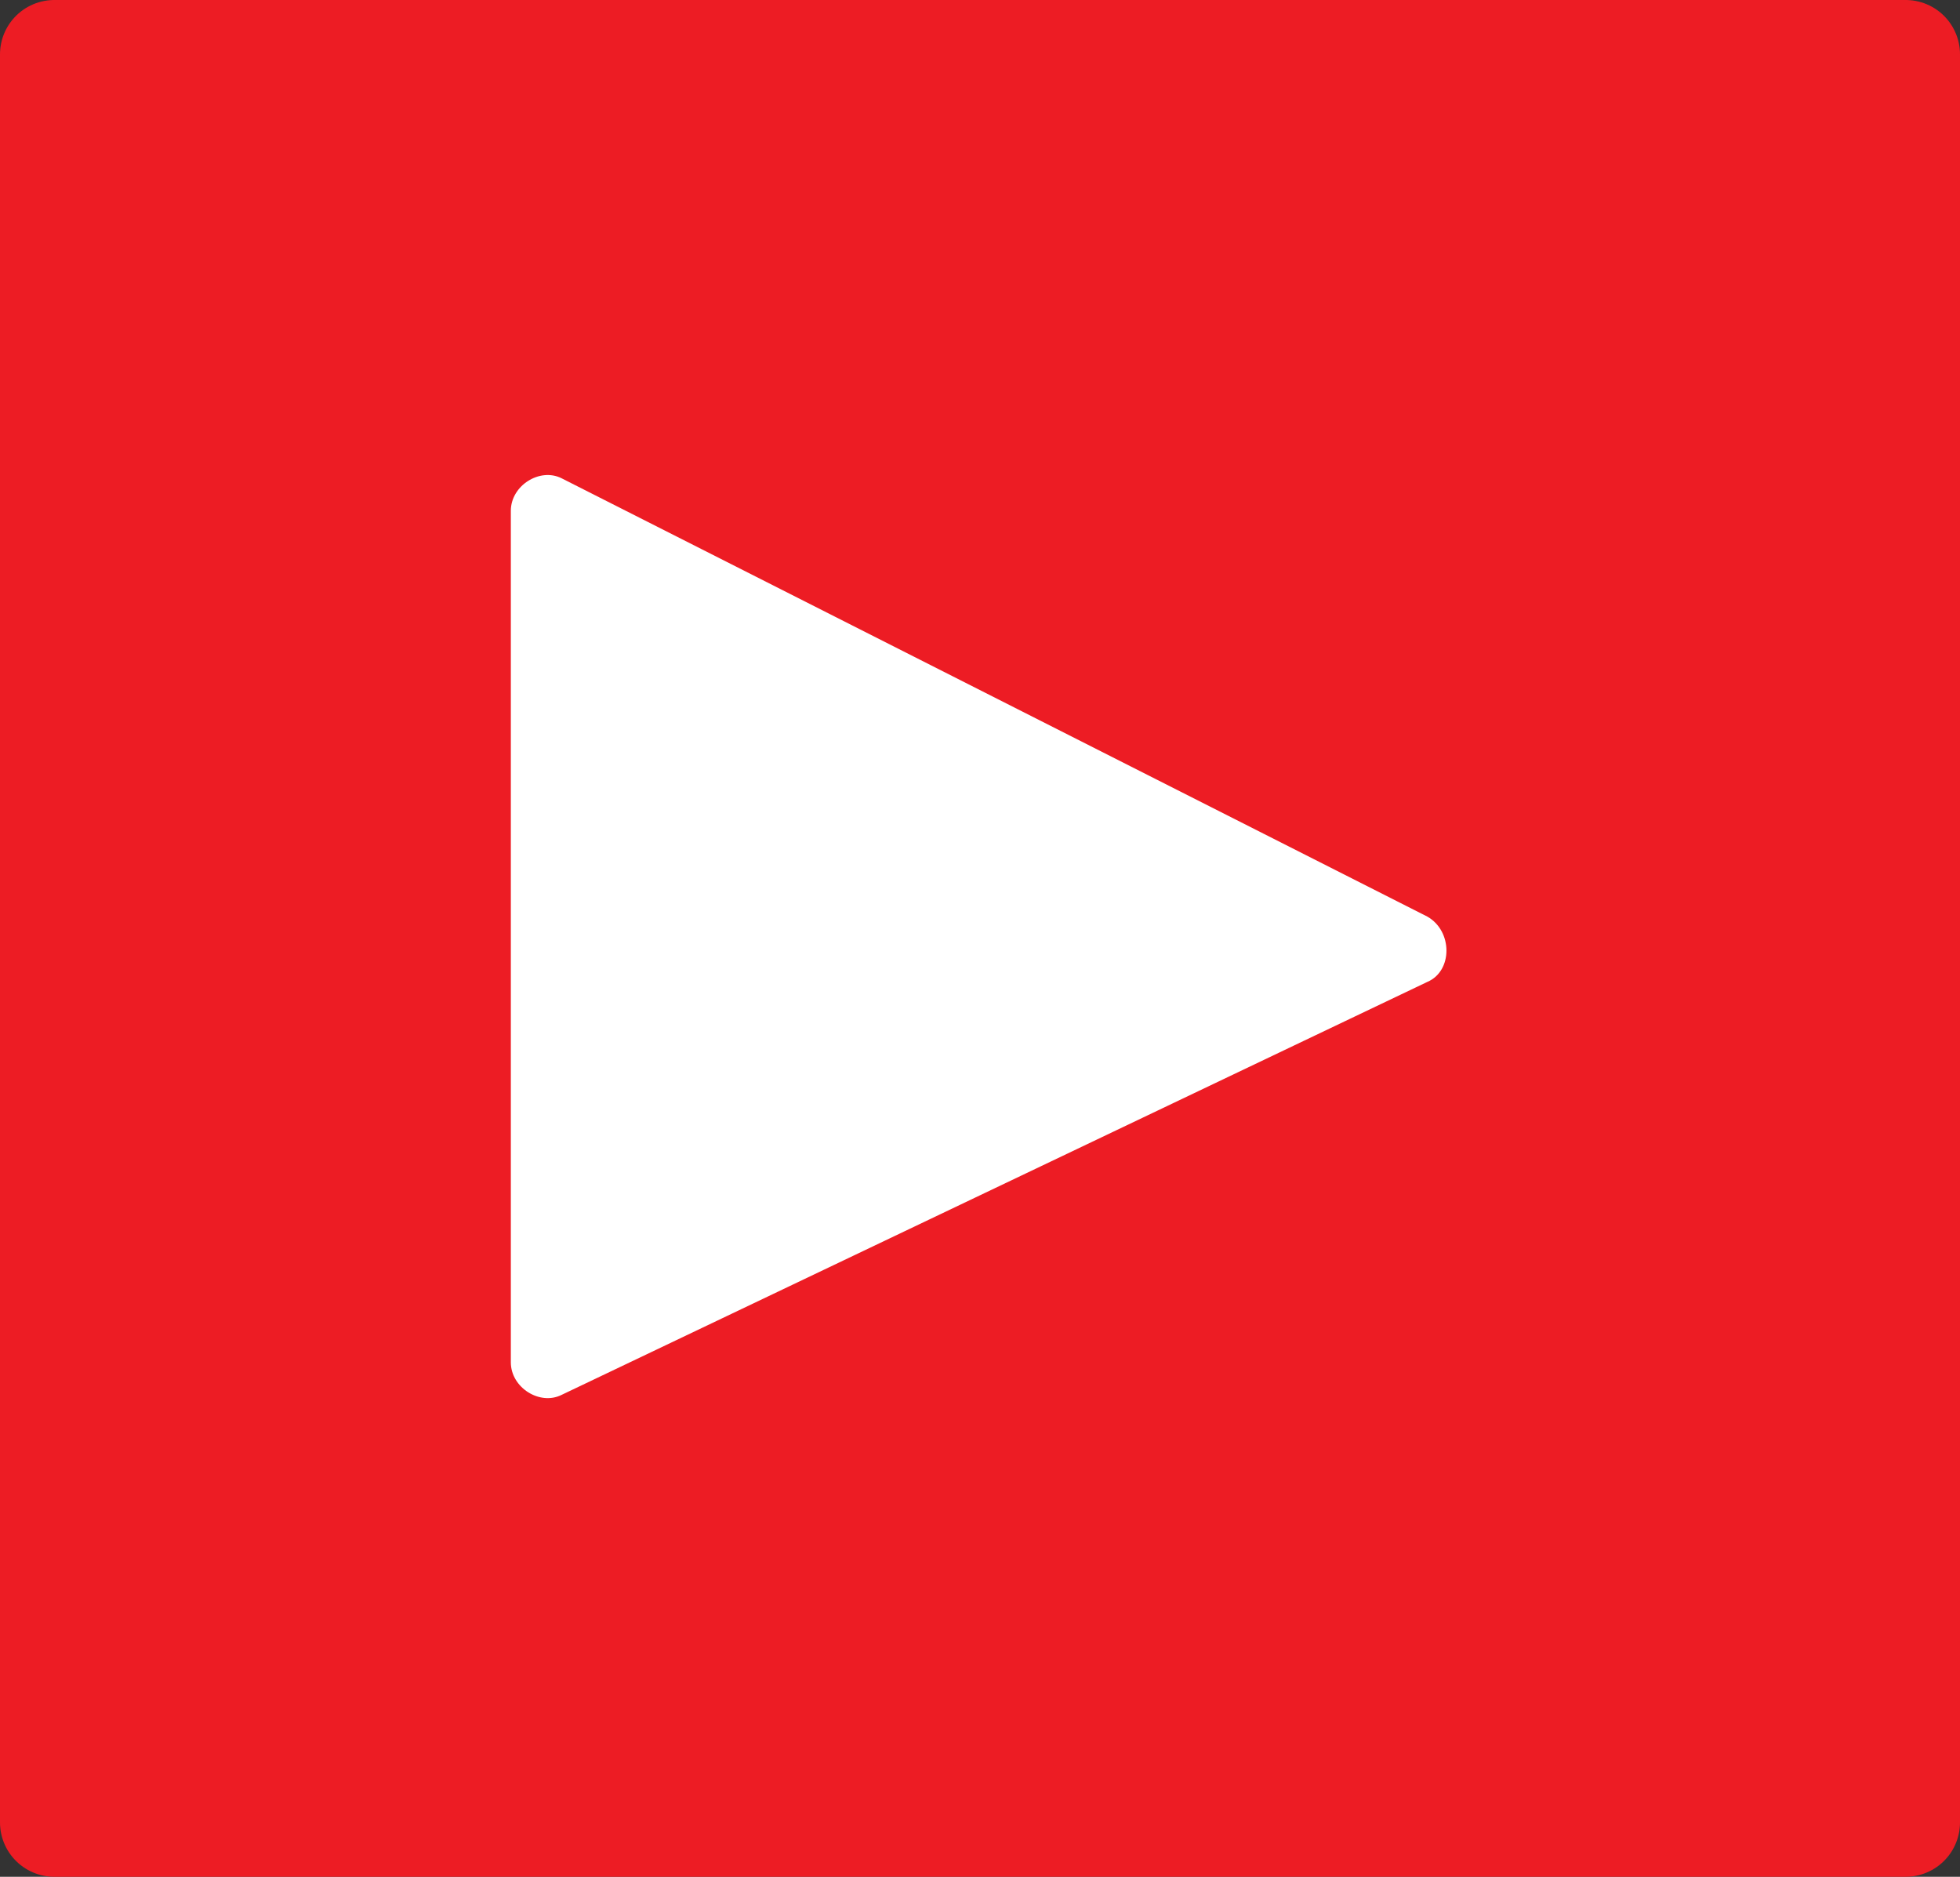
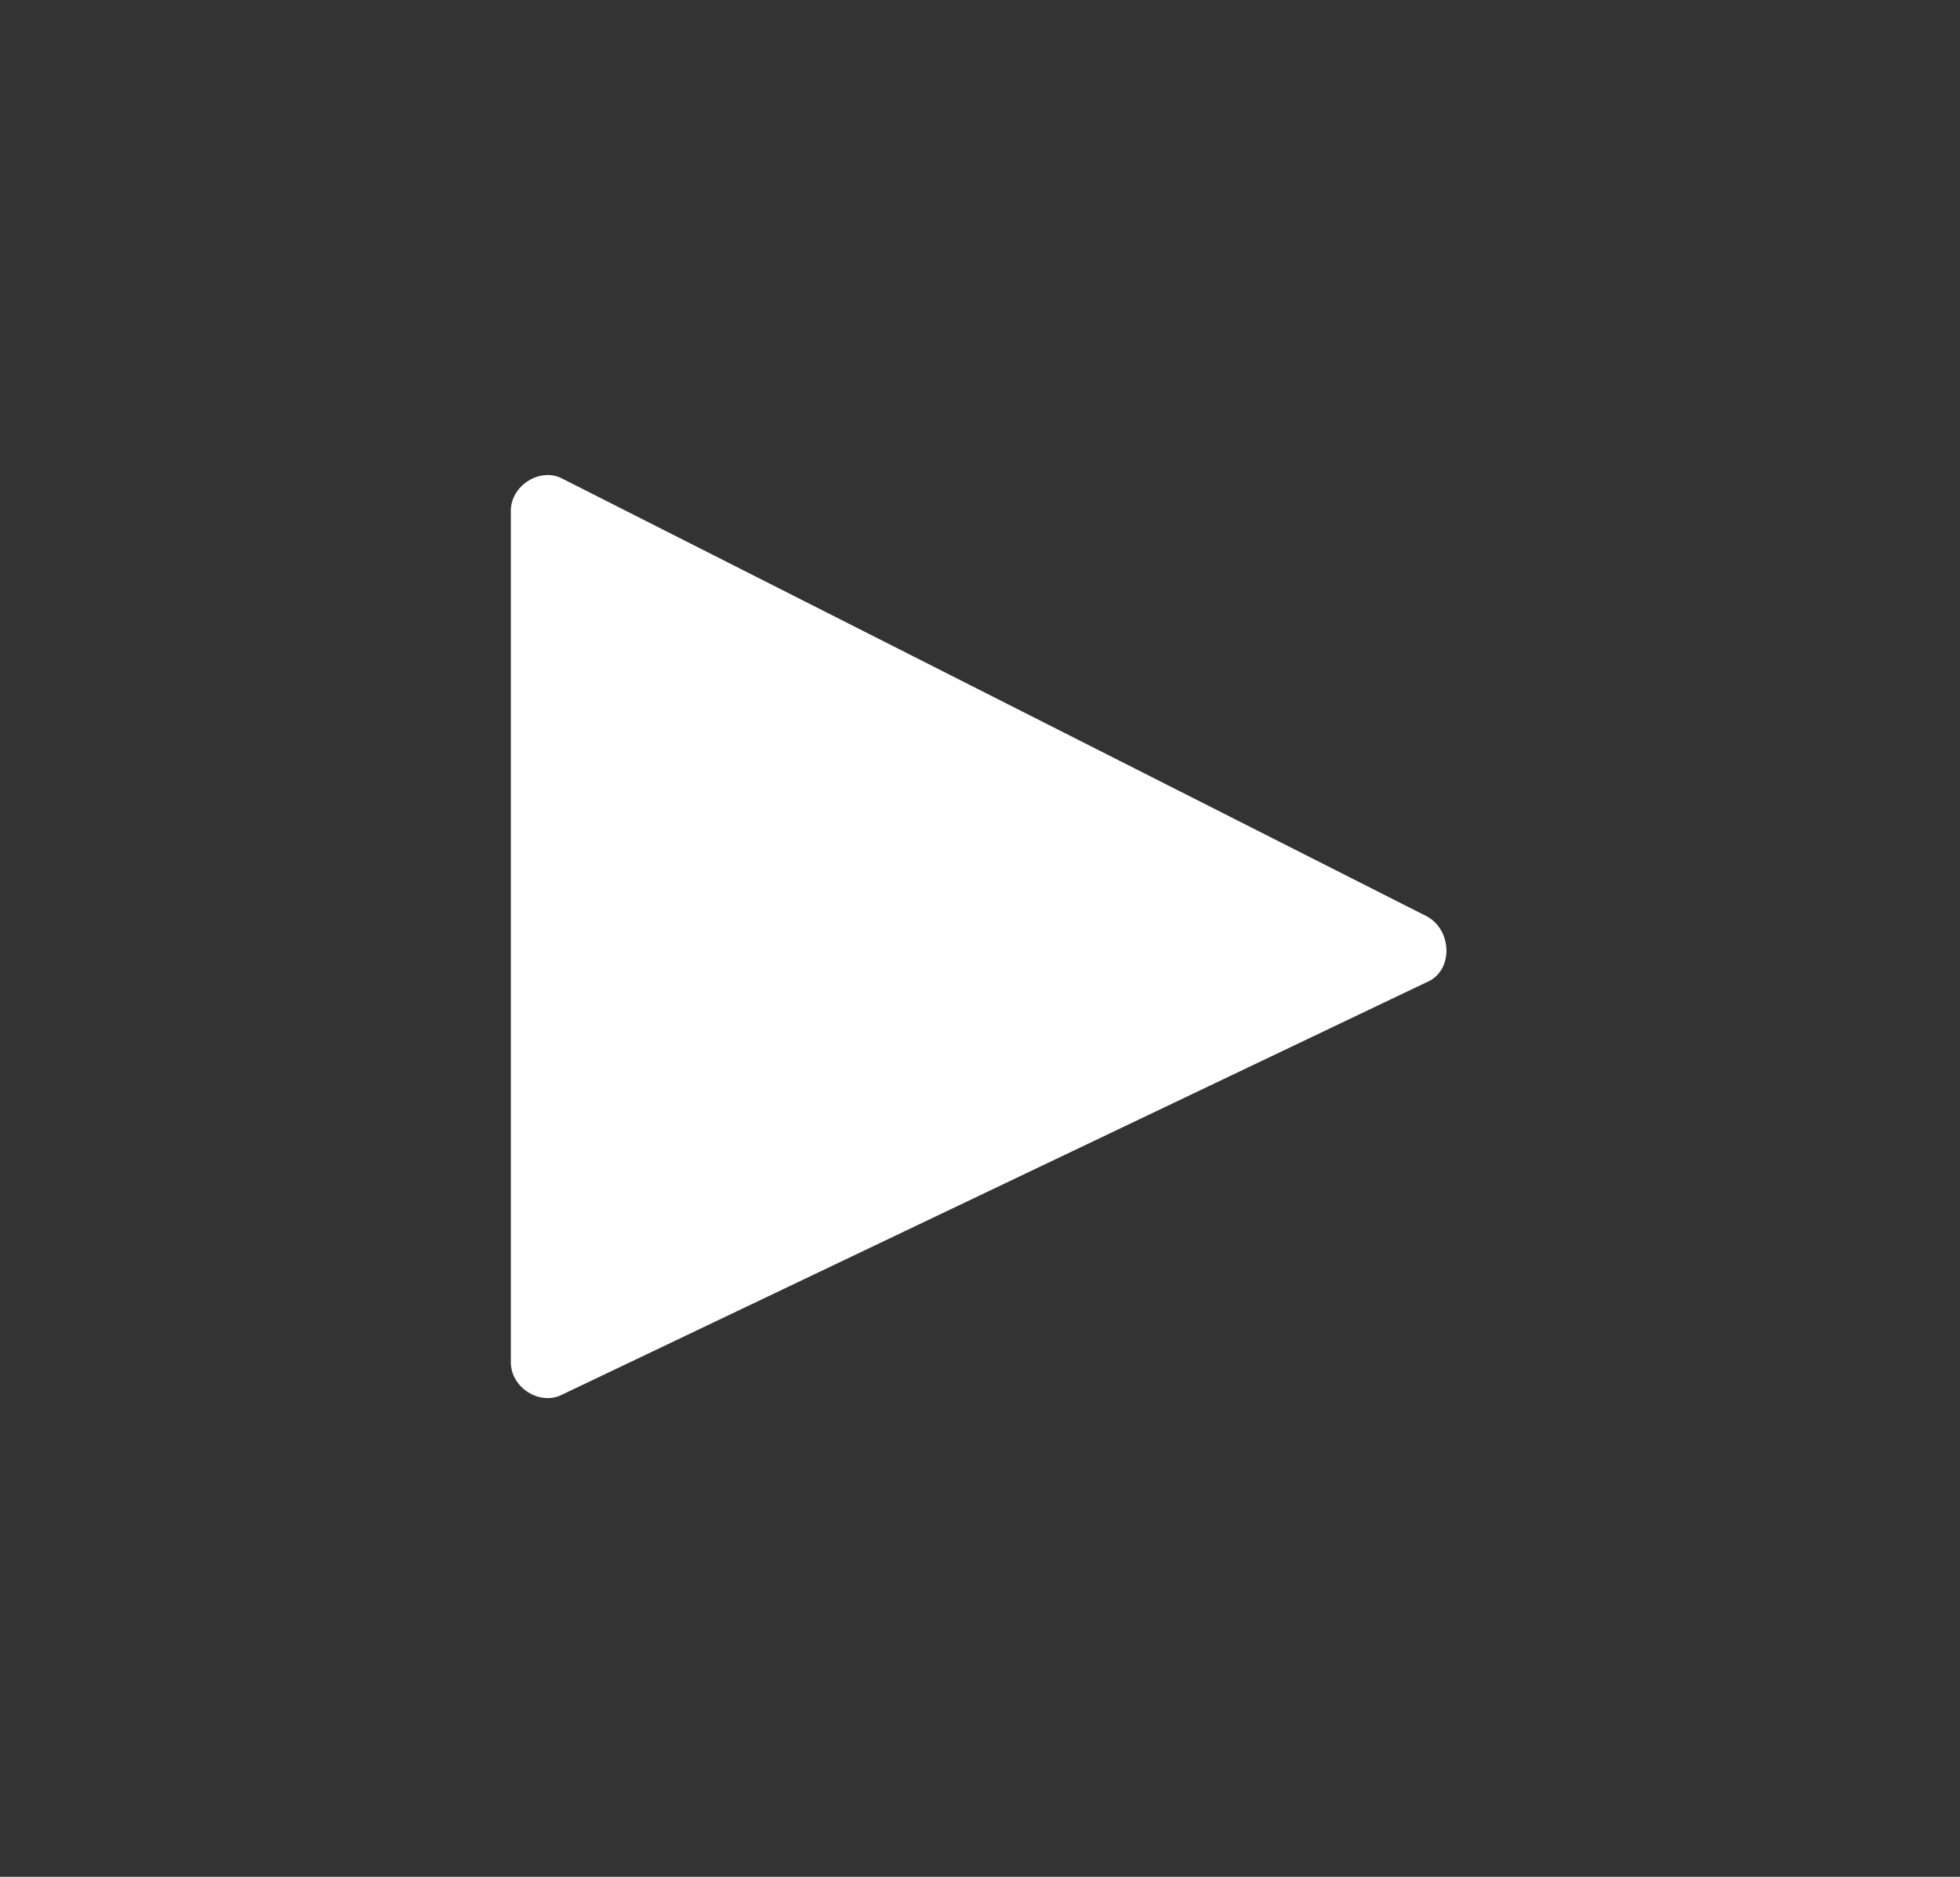
<svg xmlns="http://www.w3.org/2000/svg" version="1.1" id="Layer_1" x="0px" y="0px" viewBox="0 0 54.1 51.8" style="enable-background:new 0 0 54.1 51.8;" xml:space="preserve">
  <rect x="0" y="0" width="54.1" height="51.8" fill="#333333" stroke="none" />
  <style type="text/css">
	.st0{fill:#ED1C24;stroke:#ED1C24;stroke-width:3;stroke-linecap:round;stroke-linejoin:round;stroke-miterlimit:10;}
	.st1{fill:#FFFFFF;}
</style>
-   <rect id="XMLID_20_" x="1.5" y="1.5" class="st0" width="51.1" height="48.8" />
  <path id="XMLID_19_" class="st1" d="M39.4,27.1L15.5,38.5c-0.6,0.3-1.4-0.2-1.4-0.9V14.1c0-0.7,0.8-1.2,1.4-0.9l23.9,12.1  C40.1,25.7,40.1,26.8,39.4,27.1L39.4,27.1z" />
</svg>